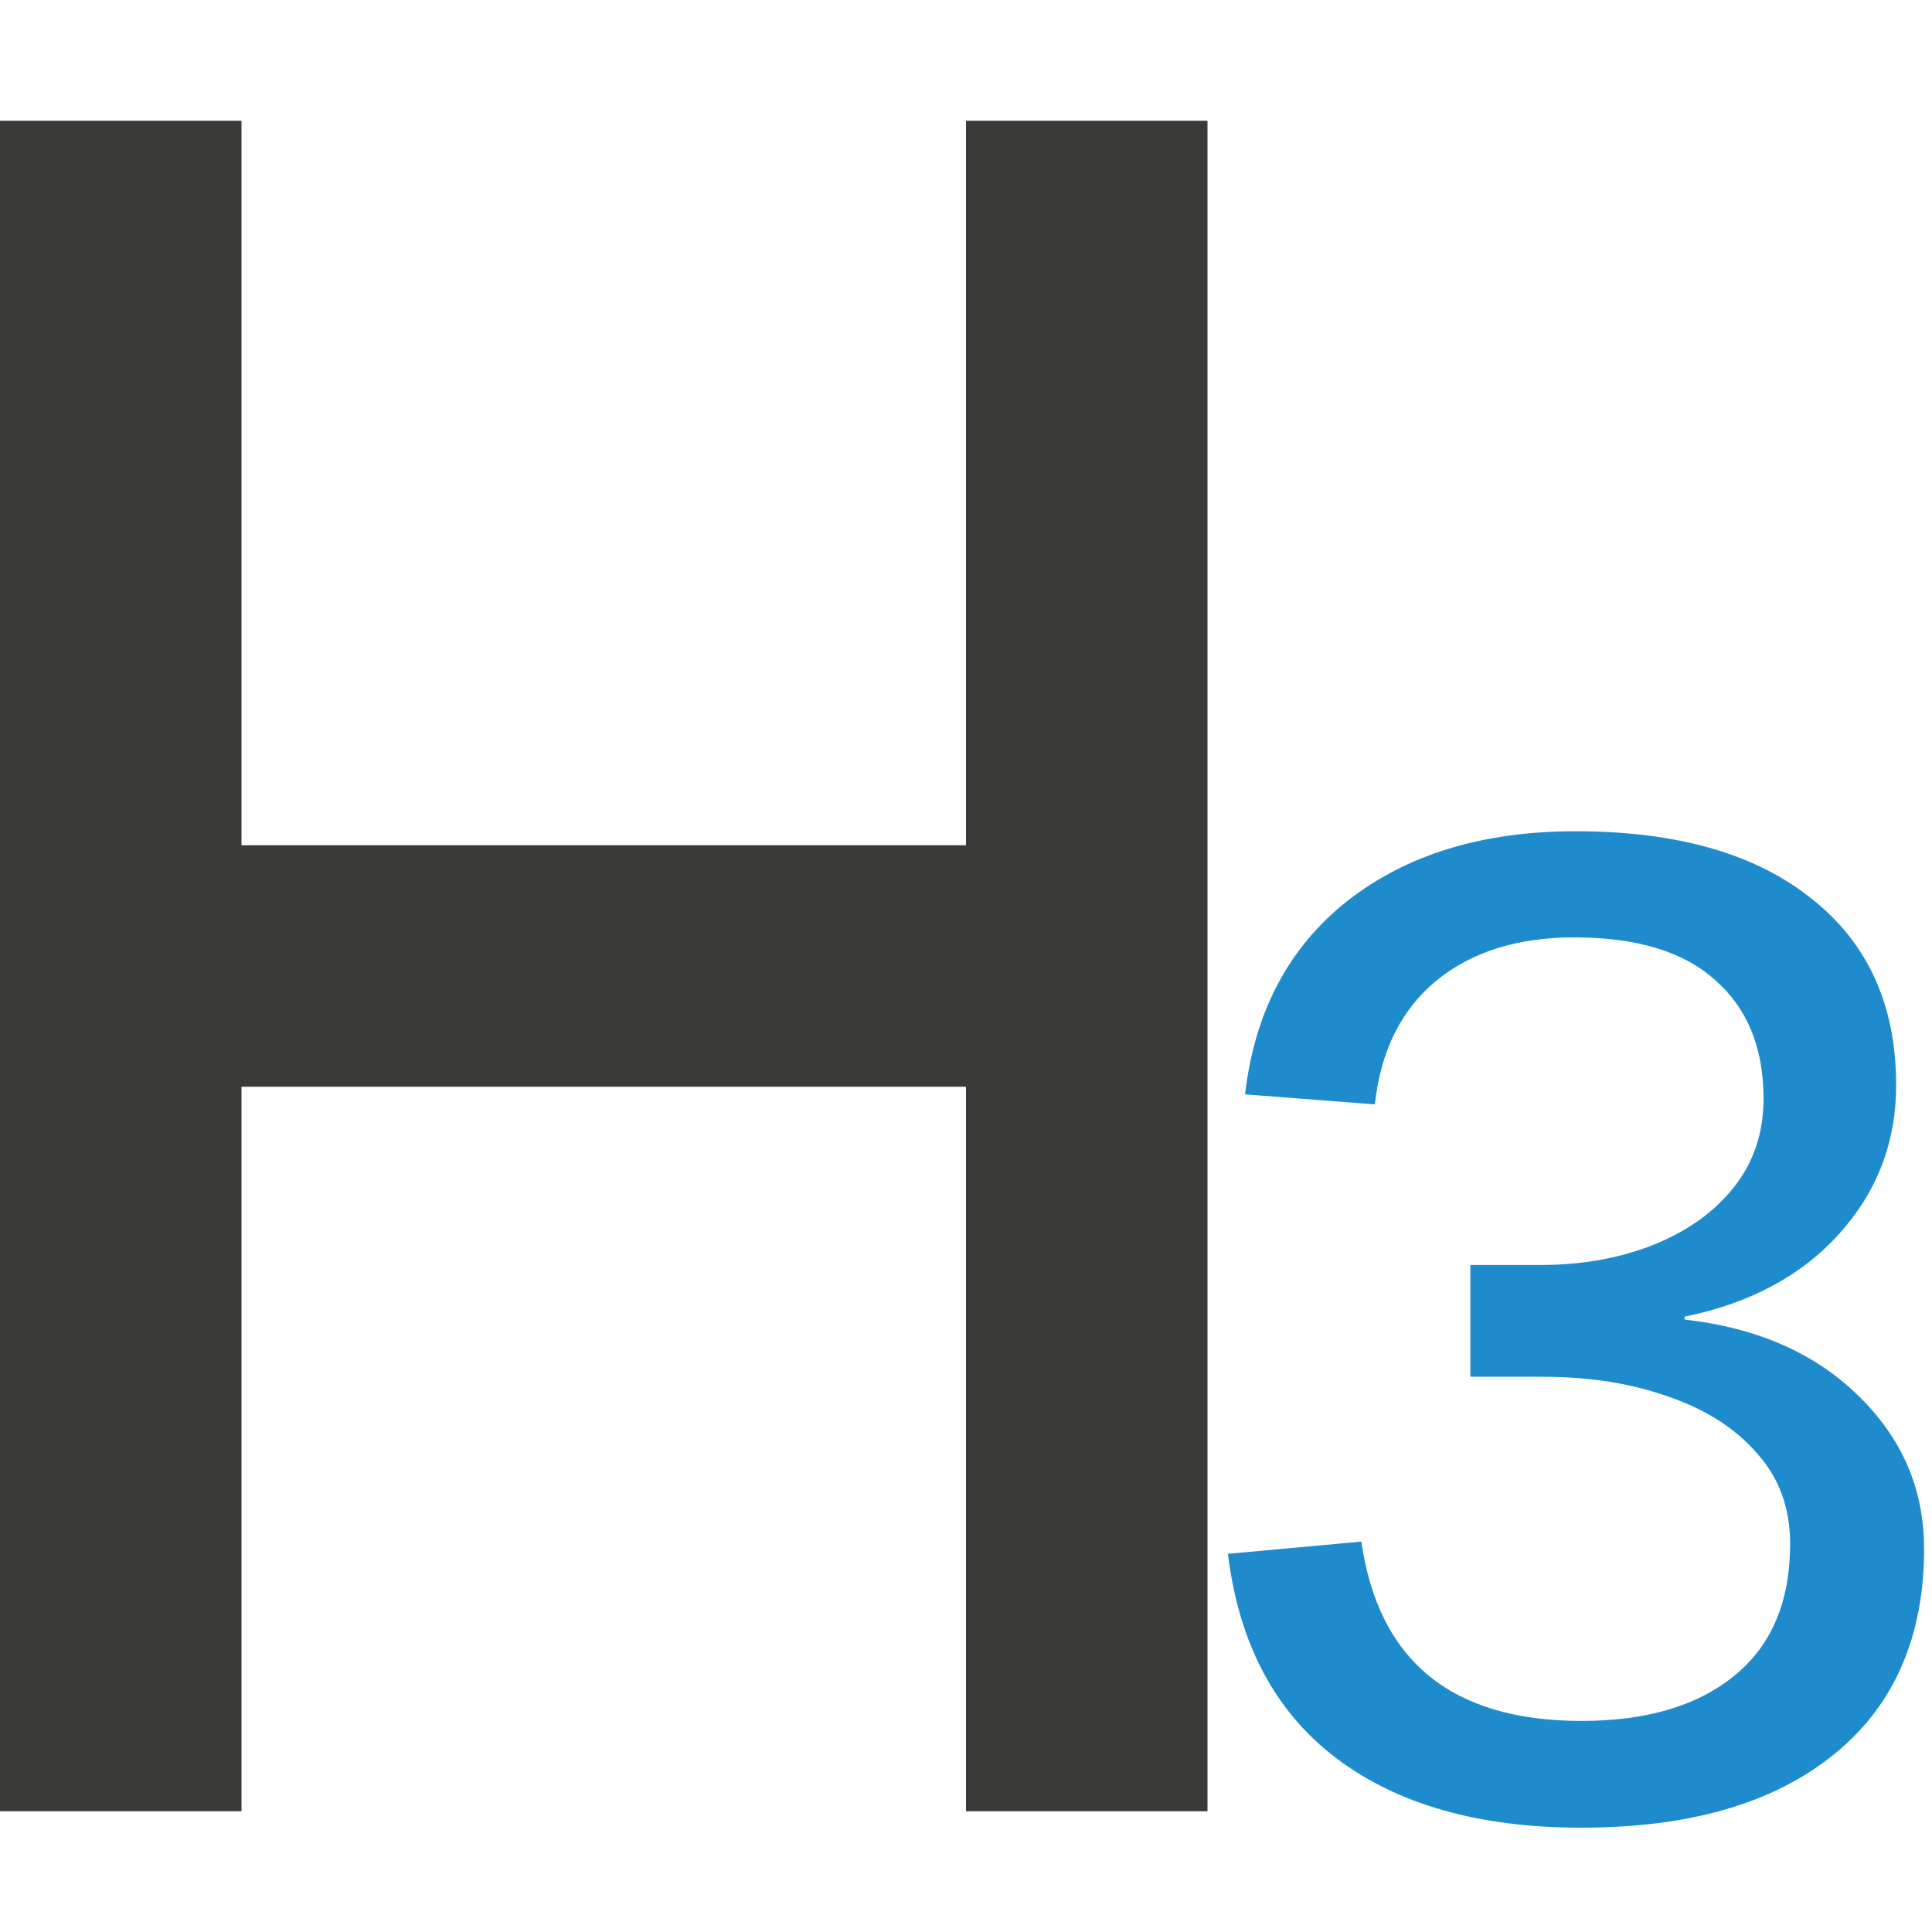
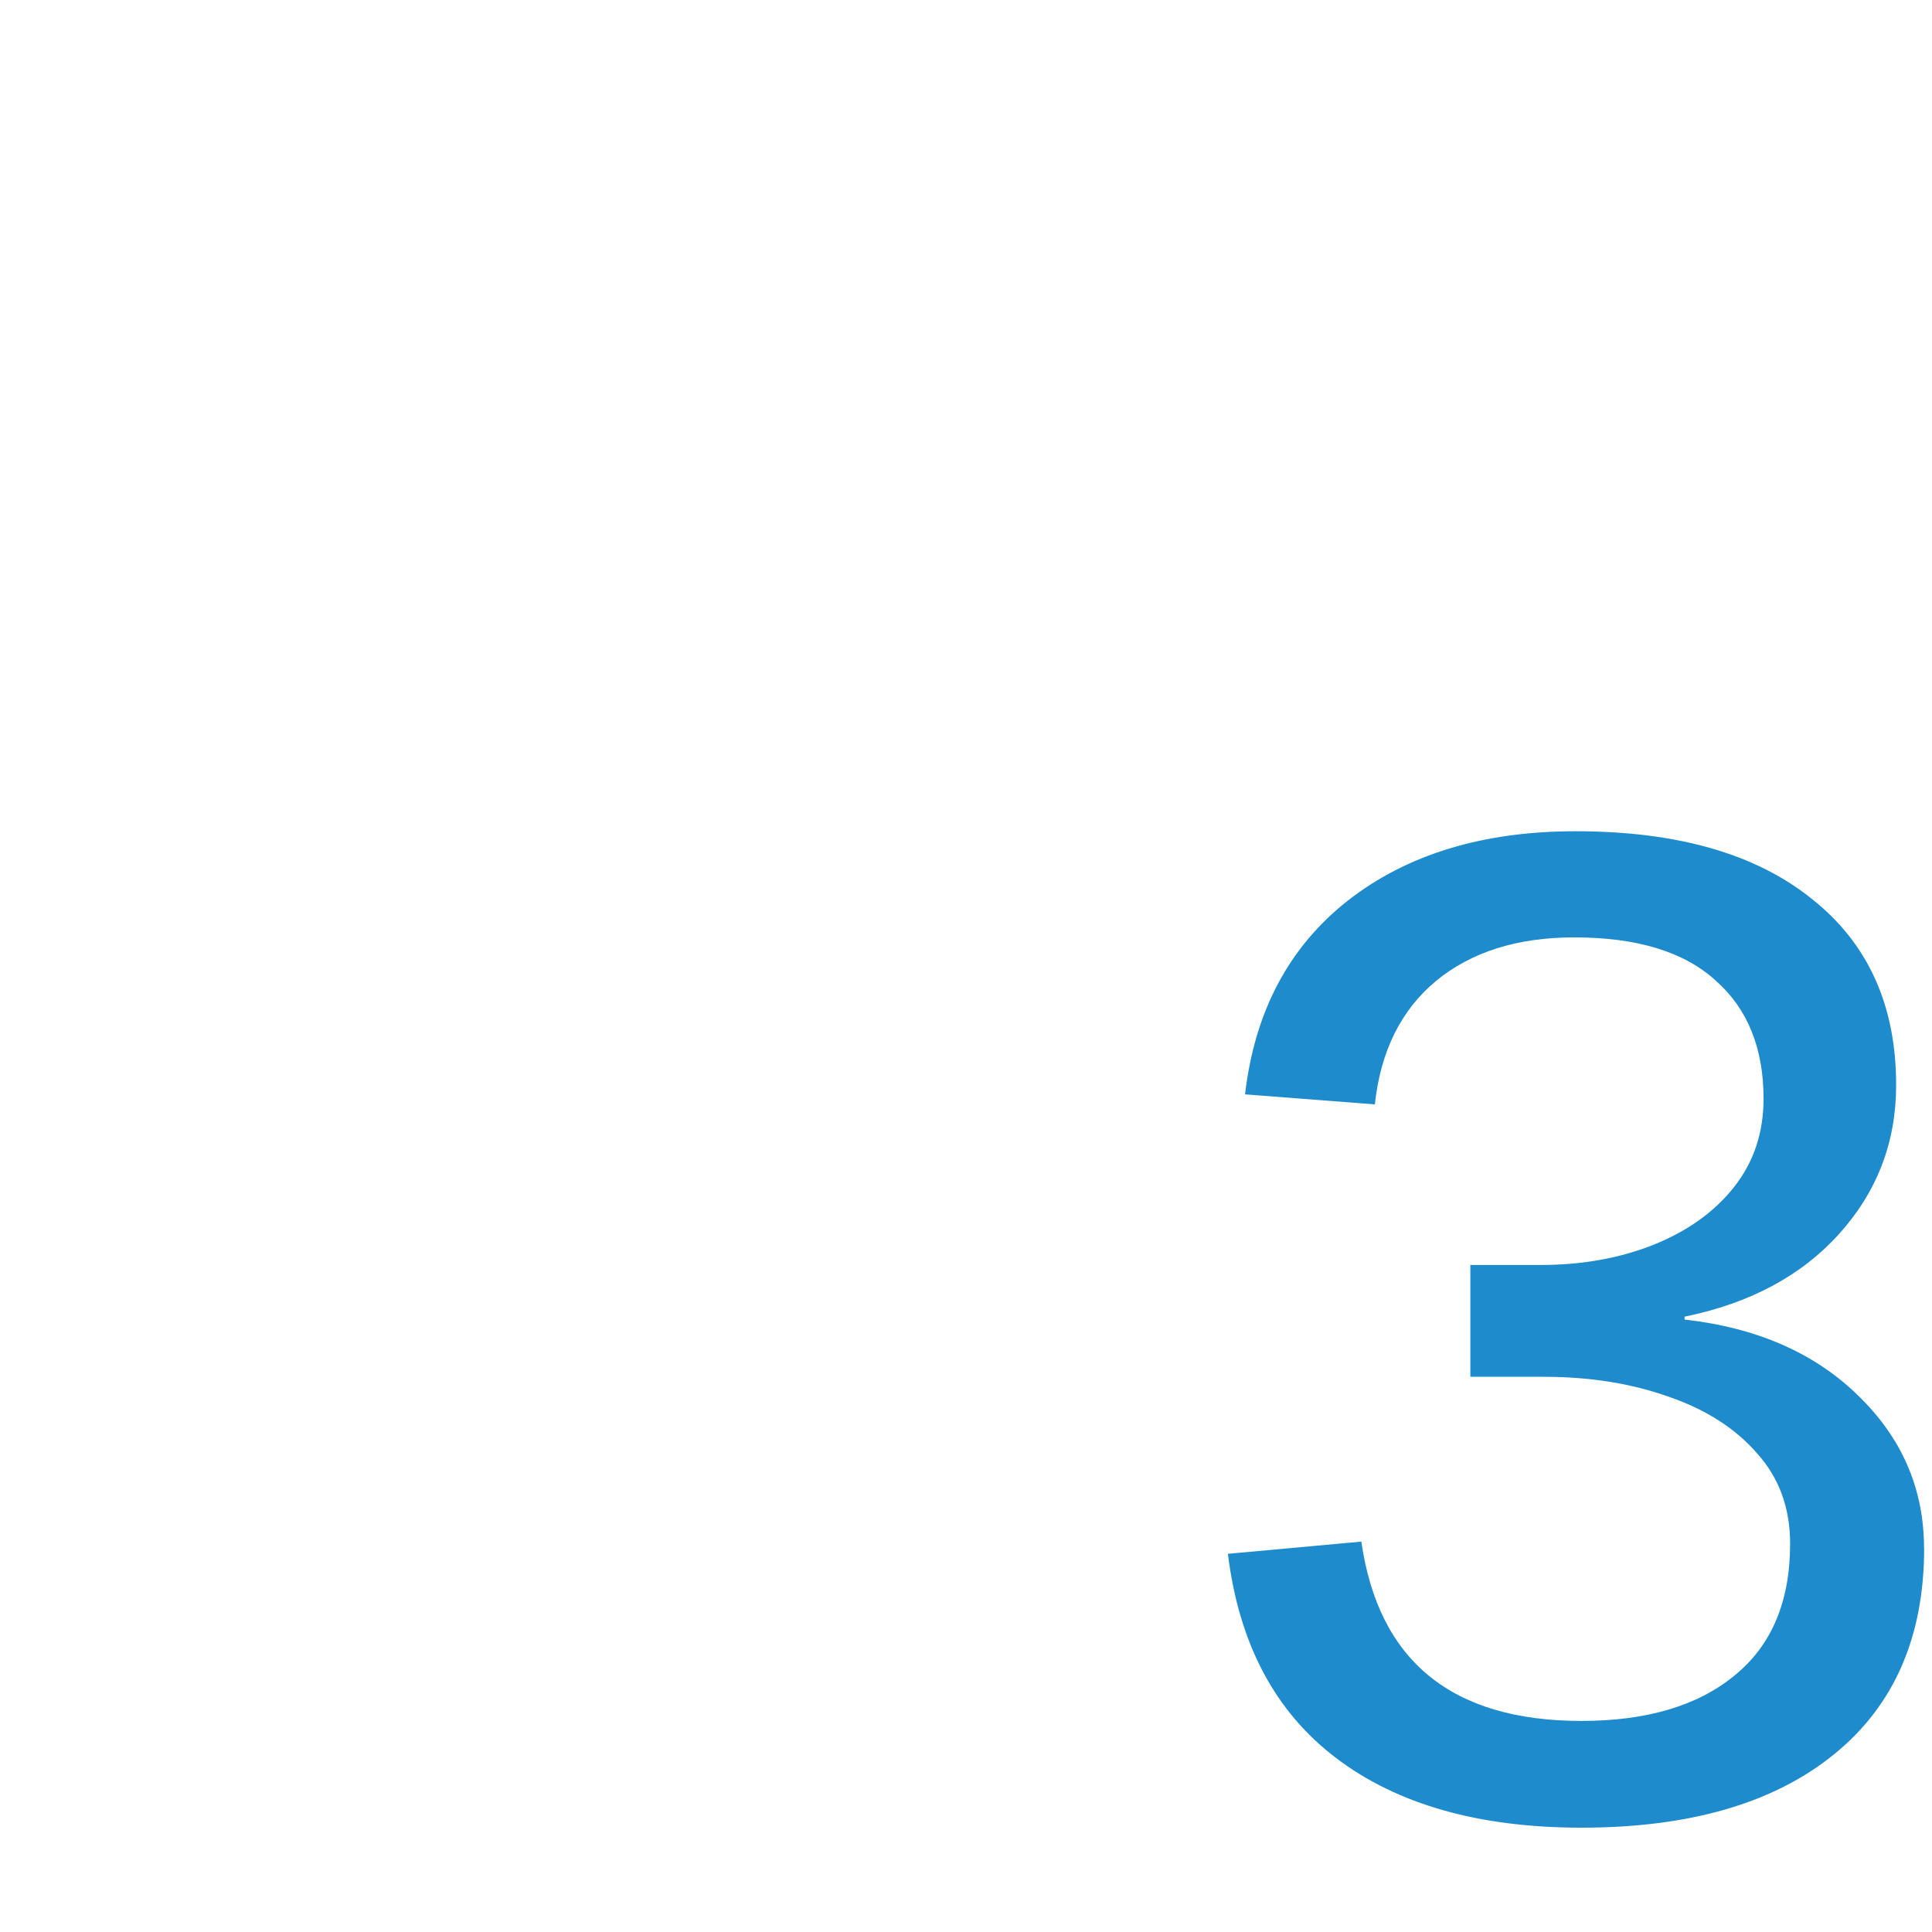
<svg xmlns="http://www.w3.org/2000/svg" viewBox="0 0 16 16">
-   <path d="m13.214 7q.61 0 1.094.179.491.179.829.491.338.305.517.723.186.411.186.882 0 .418-.093.736-.086.318-.259.557-.172.239-.424.405-.252.166-.57.272 1.506.511 1.506 2.036 0 .67-.245 1.181-.239.504-.65.849-.405.345-.948.517-.537.172-1.134.172-.63 0-1.114-.146-.478-.146-.842-.438-.358-.298-.623-.736-.259-.438-.444-1.015l.703-.298q.279-.113.517-.053.245.053.345.259.119.225.252.424.133.192.298.345.172.146.391.232.219.086.504.086.352 0 .61-.113.265-.119.438-.305.172-.192.259-.431.086-.239.086-.478 0-.305-.06-.557-.053-.252-.252-.431-.192-.179-.57-.279-.378-.099-1.028-.099v-1.134q.544-.007.889-.099.352-.093.55-.259.199-.172.272-.405.073-.232.073-.517 0-.604-.305-.909-.298-.305-.842-.305-.484 0-.809.272-.325.272-.451.67-.106.305-.285.398-.172.093-.497.04l-.842-.146q.093-.643.352-1.121.259-.484.65-.803.391-.325.889-.484.504-.166 1.081-.166z" fill="none" />
-   <path d="m0 1v14h2v-6h6v6h2v-6-2-6h-2v6h-6v-6z" fill="#3a3a38" />
  <path d="m15.935 12.82q0 1.105-.748 1.71-.748.606-2.09.606-1.271 0-2.031-.576-.76-.576-.897-1.692l1.105-.101q.214 1.485 1.823 1.485.808 0 1.265-.374.463-.374.463-1.093 0-.445-.273-.748-.267-.309-.73-.469-.463-.166-1.039-.166h-.606v-.926h.582q.511 0 .932-.166.428-.172.671-.481.243-.309.243-.73 0-.629-.398-.98-.392-.356-1.17-.356-.707 0-1.146.362-.434.362-.505 1.021l-1.075-.083q.119-1.027.849-1.603.736-.576 1.888-.576 1.259 0 1.954.558.701.552.701 1.544 0 .707-.469 1.229-.469.523-1.283.689v.024q.897.101 1.437.629.546.529.546 1.265z" fill="#1e8bcd" />
</svg>